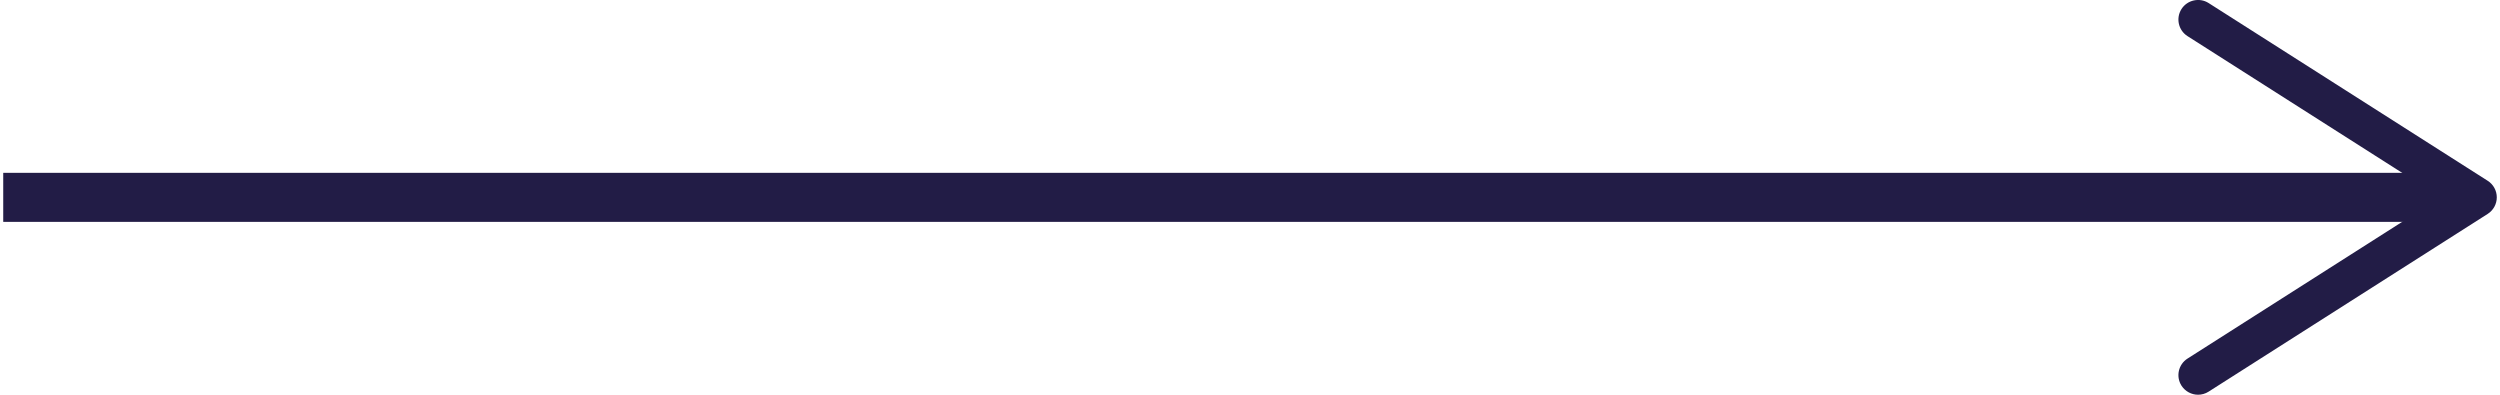
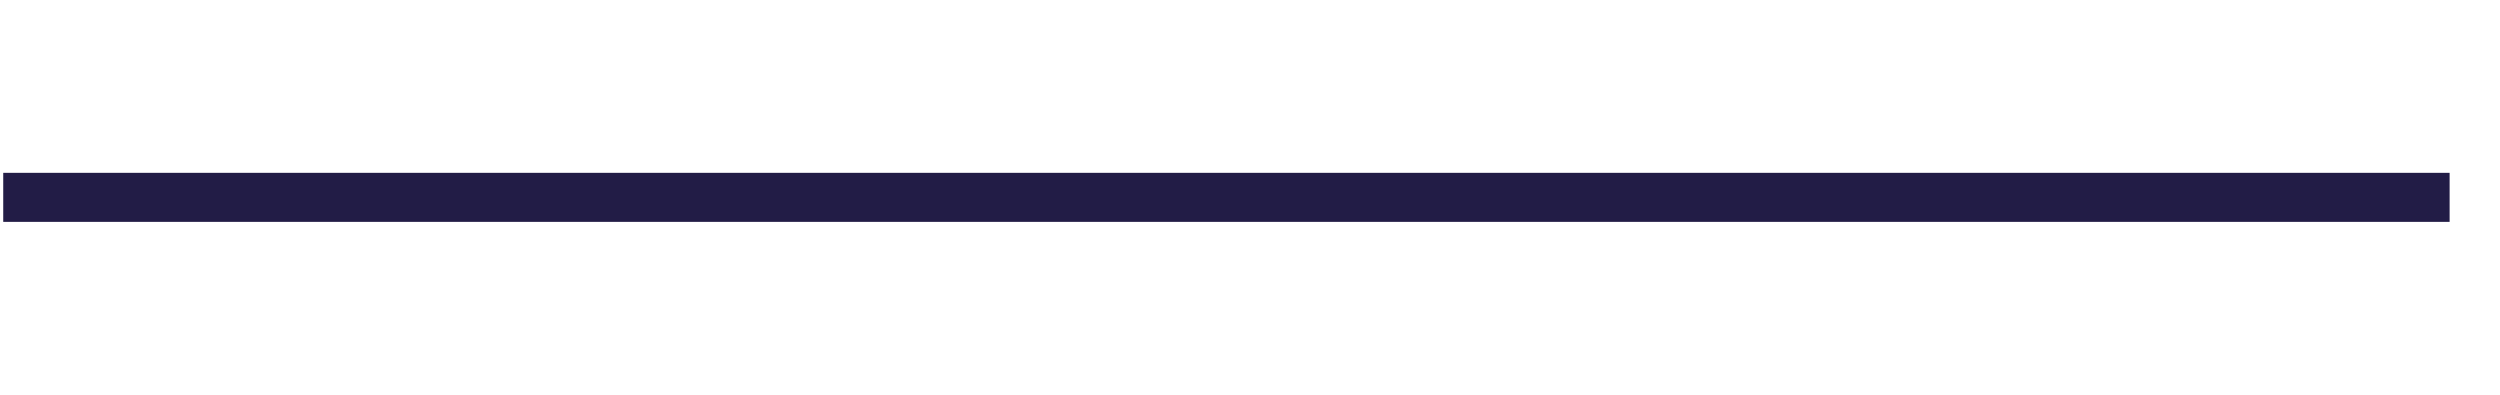
<svg xmlns="http://www.w3.org/2000/svg" id="Layer_7689a038bdbbed" data-name="Layer 7" viewBox="0 0 152.542 24.148" aria-hidden="true" width="152px" height="24px">
  <defs>
    <linearGradient class="cerosgradient" data-cerosgradient="true" id="CerosGradient_id847a0d1e5" gradientUnits="userSpaceOnUse" x1="50%" y1="100%" x2="50%" y2="0%">
      <stop offset="0%" stop-color="#d1d1d1" />
      <stop offset="100%" stop-color="#d1d1d1" />
    </linearGradient>
    <linearGradient />
    <style>
      .cls-1-689a038bdbbed{
        fill: #221c46;
      }

      .cls-2-689a038bdbbed{
        fill: none;
        stroke: #221c46;
        stroke-miterlimit: 10;
        stroke-width: 3px;
      }
    </style>
  </defs>
  <line class="cls-2-689a038bdbbed" y1="12.073" x2="149.657" y2="12.073" />
-   <path class="cls-1-689a038bdbbed" d="M133.255,23.593c-.356-.558-.191-1.301.368-1.657l15.486-9.863-15.486-9.863c-.559-.356-.724-1.099-.368-1.657.356-.558,1.103-.72,1.657-.368l17.076,10.875c.346.22.555.602.555,1.013s-.21.792-.555,1.012l-17.076,10.875c-.199.127-.423.187-.643.187-.396,0-.784-.197-1.014-.555Z" />
</svg>